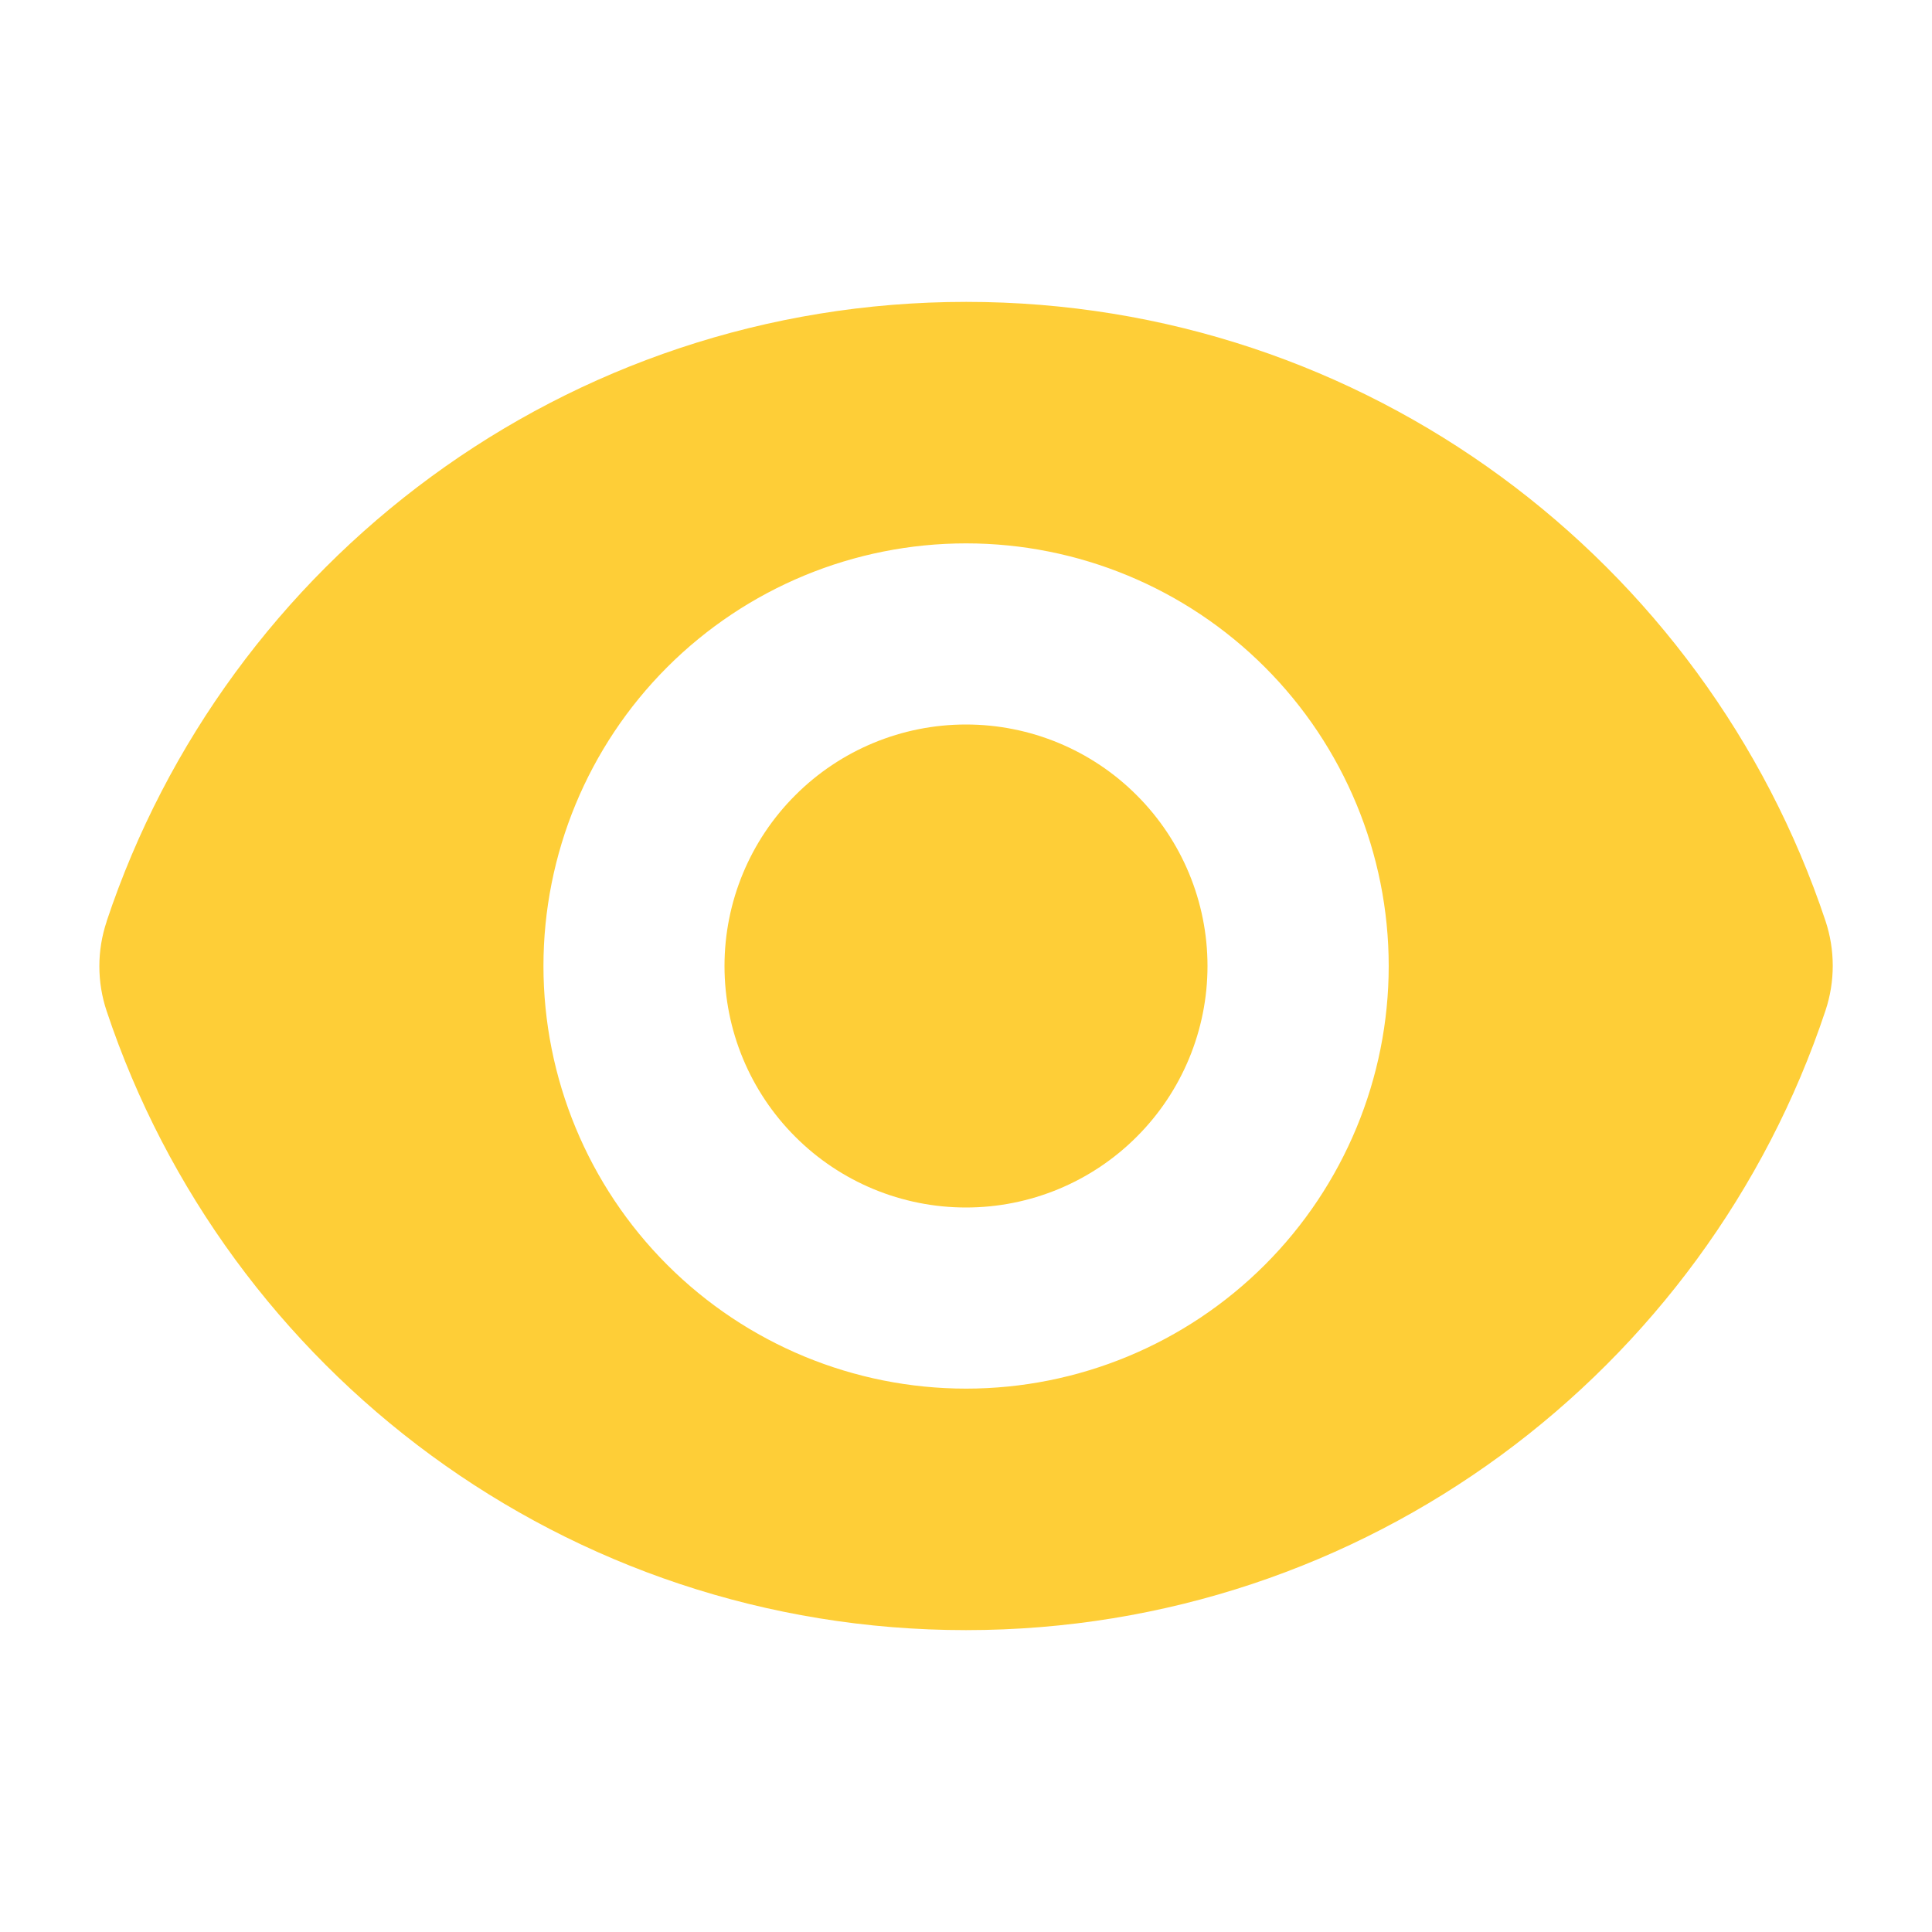
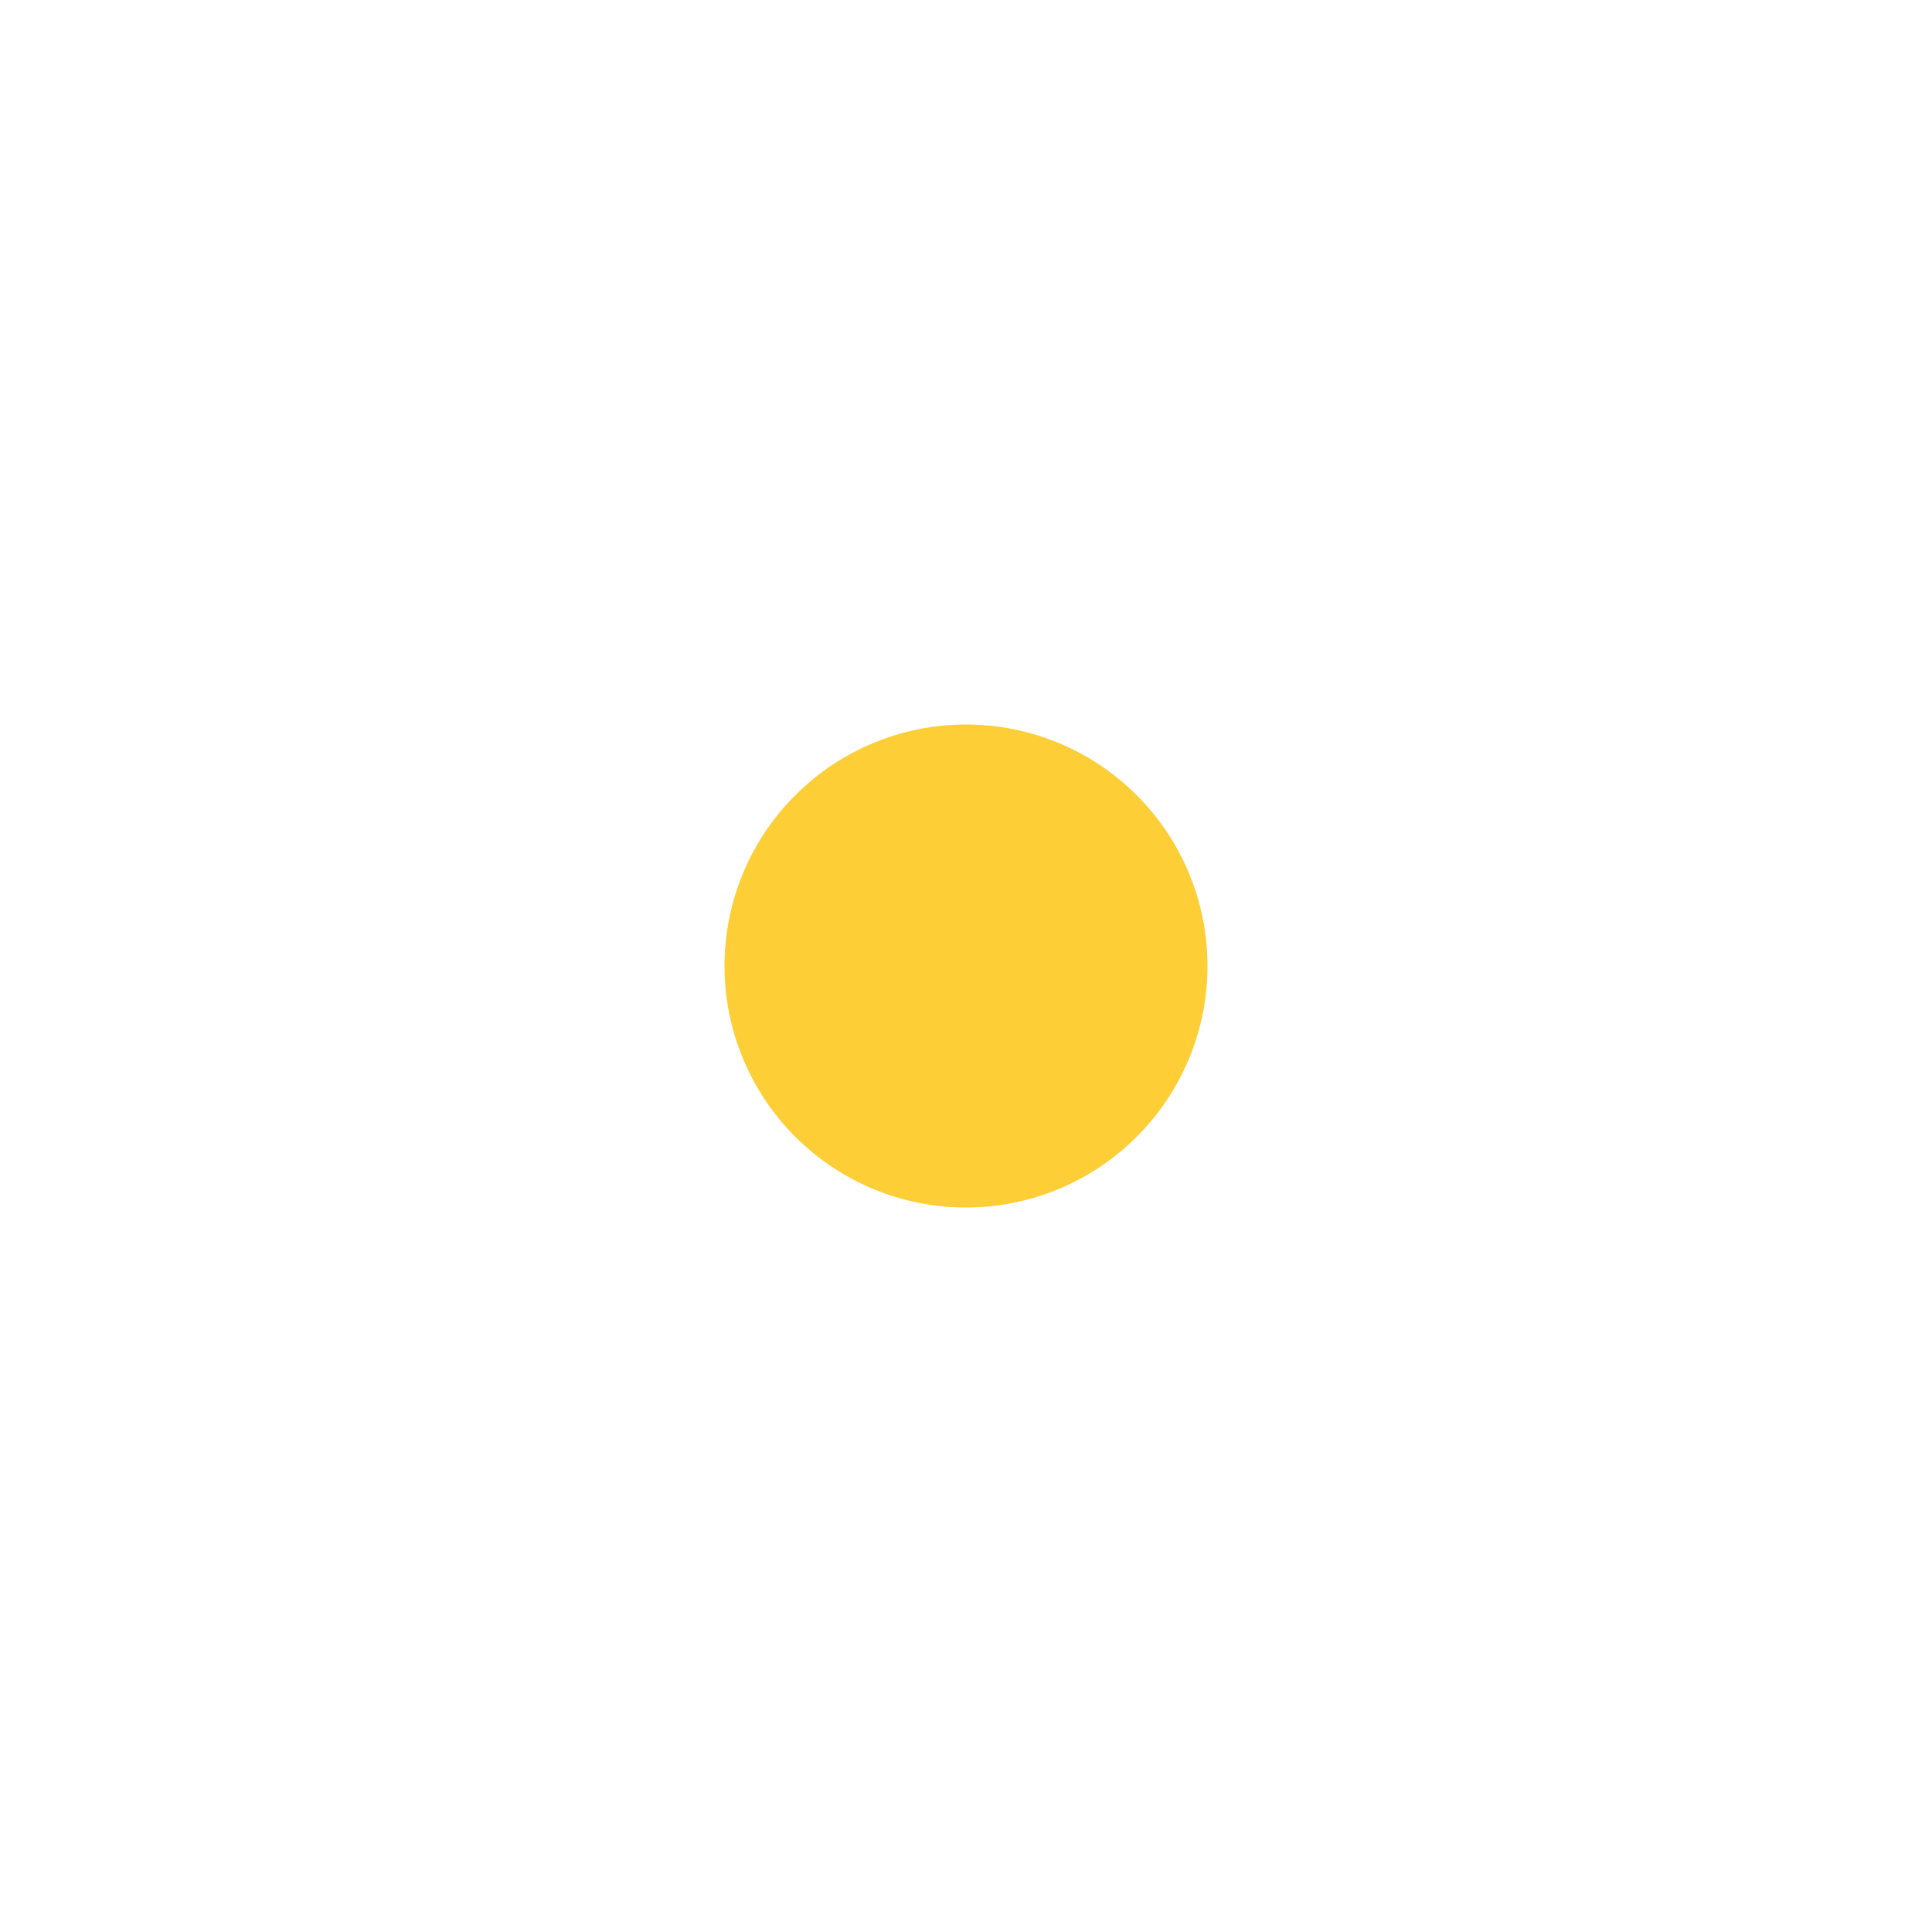
<svg xmlns="http://www.w3.org/2000/svg" width="24" height="24" viewBox="0 0 24 24" fill="none">
  <path d="M12 15C12.796 15 13.559 14.684 14.121 14.121C14.684 13.559 15 12.796 15 12C15 11.204 14.684 10.441 14.121 9.879C13.559 9.316 12.796 9 12 9C11.204 9 10.441 9.316 9.879 9.879C9.316 10.441 9 11.204 9 12C9 12.796 9.316 13.559 9.879 14.121C10.441 14.684 11.204 15 12 15Z" fill="#FECE37" />
-   <path fill-rule="evenodd" clip-rule="evenodd" d="M1.324 11.447C2.812 6.976 7.029 3.75 12.002 3.75C16.972 3.75 21.187 6.973 22.677 11.44C22.797 11.802 22.797 12.192 22.677 12.553C21.19 17.024 16.972 20.25 12 20.25C7.03 20.25 2.814 17.027 1.325 12.56C1.204 12.199 1.204 11.808 1.325 11.447H1.324ZM17.251 12C17.251 13.392 16.697 14.728 15.713 15.712C14.728 16.697 13.393 17.25 12.001 17.25C10.608 17.25 9.273 16.697 8.288 15.712C7.304 14.728 6.751 13.392 6.751 12C6.751 10.608 7.304 9.272 8.288 8.288C9.273 7.303 10.608 6.75 12.001 6.75C13.393 6.75 14.728 7.303 15.713 8.288C16.697 9.272 17.251 10.608 17.251 12Z" fill="#FECE37" />
</svg>